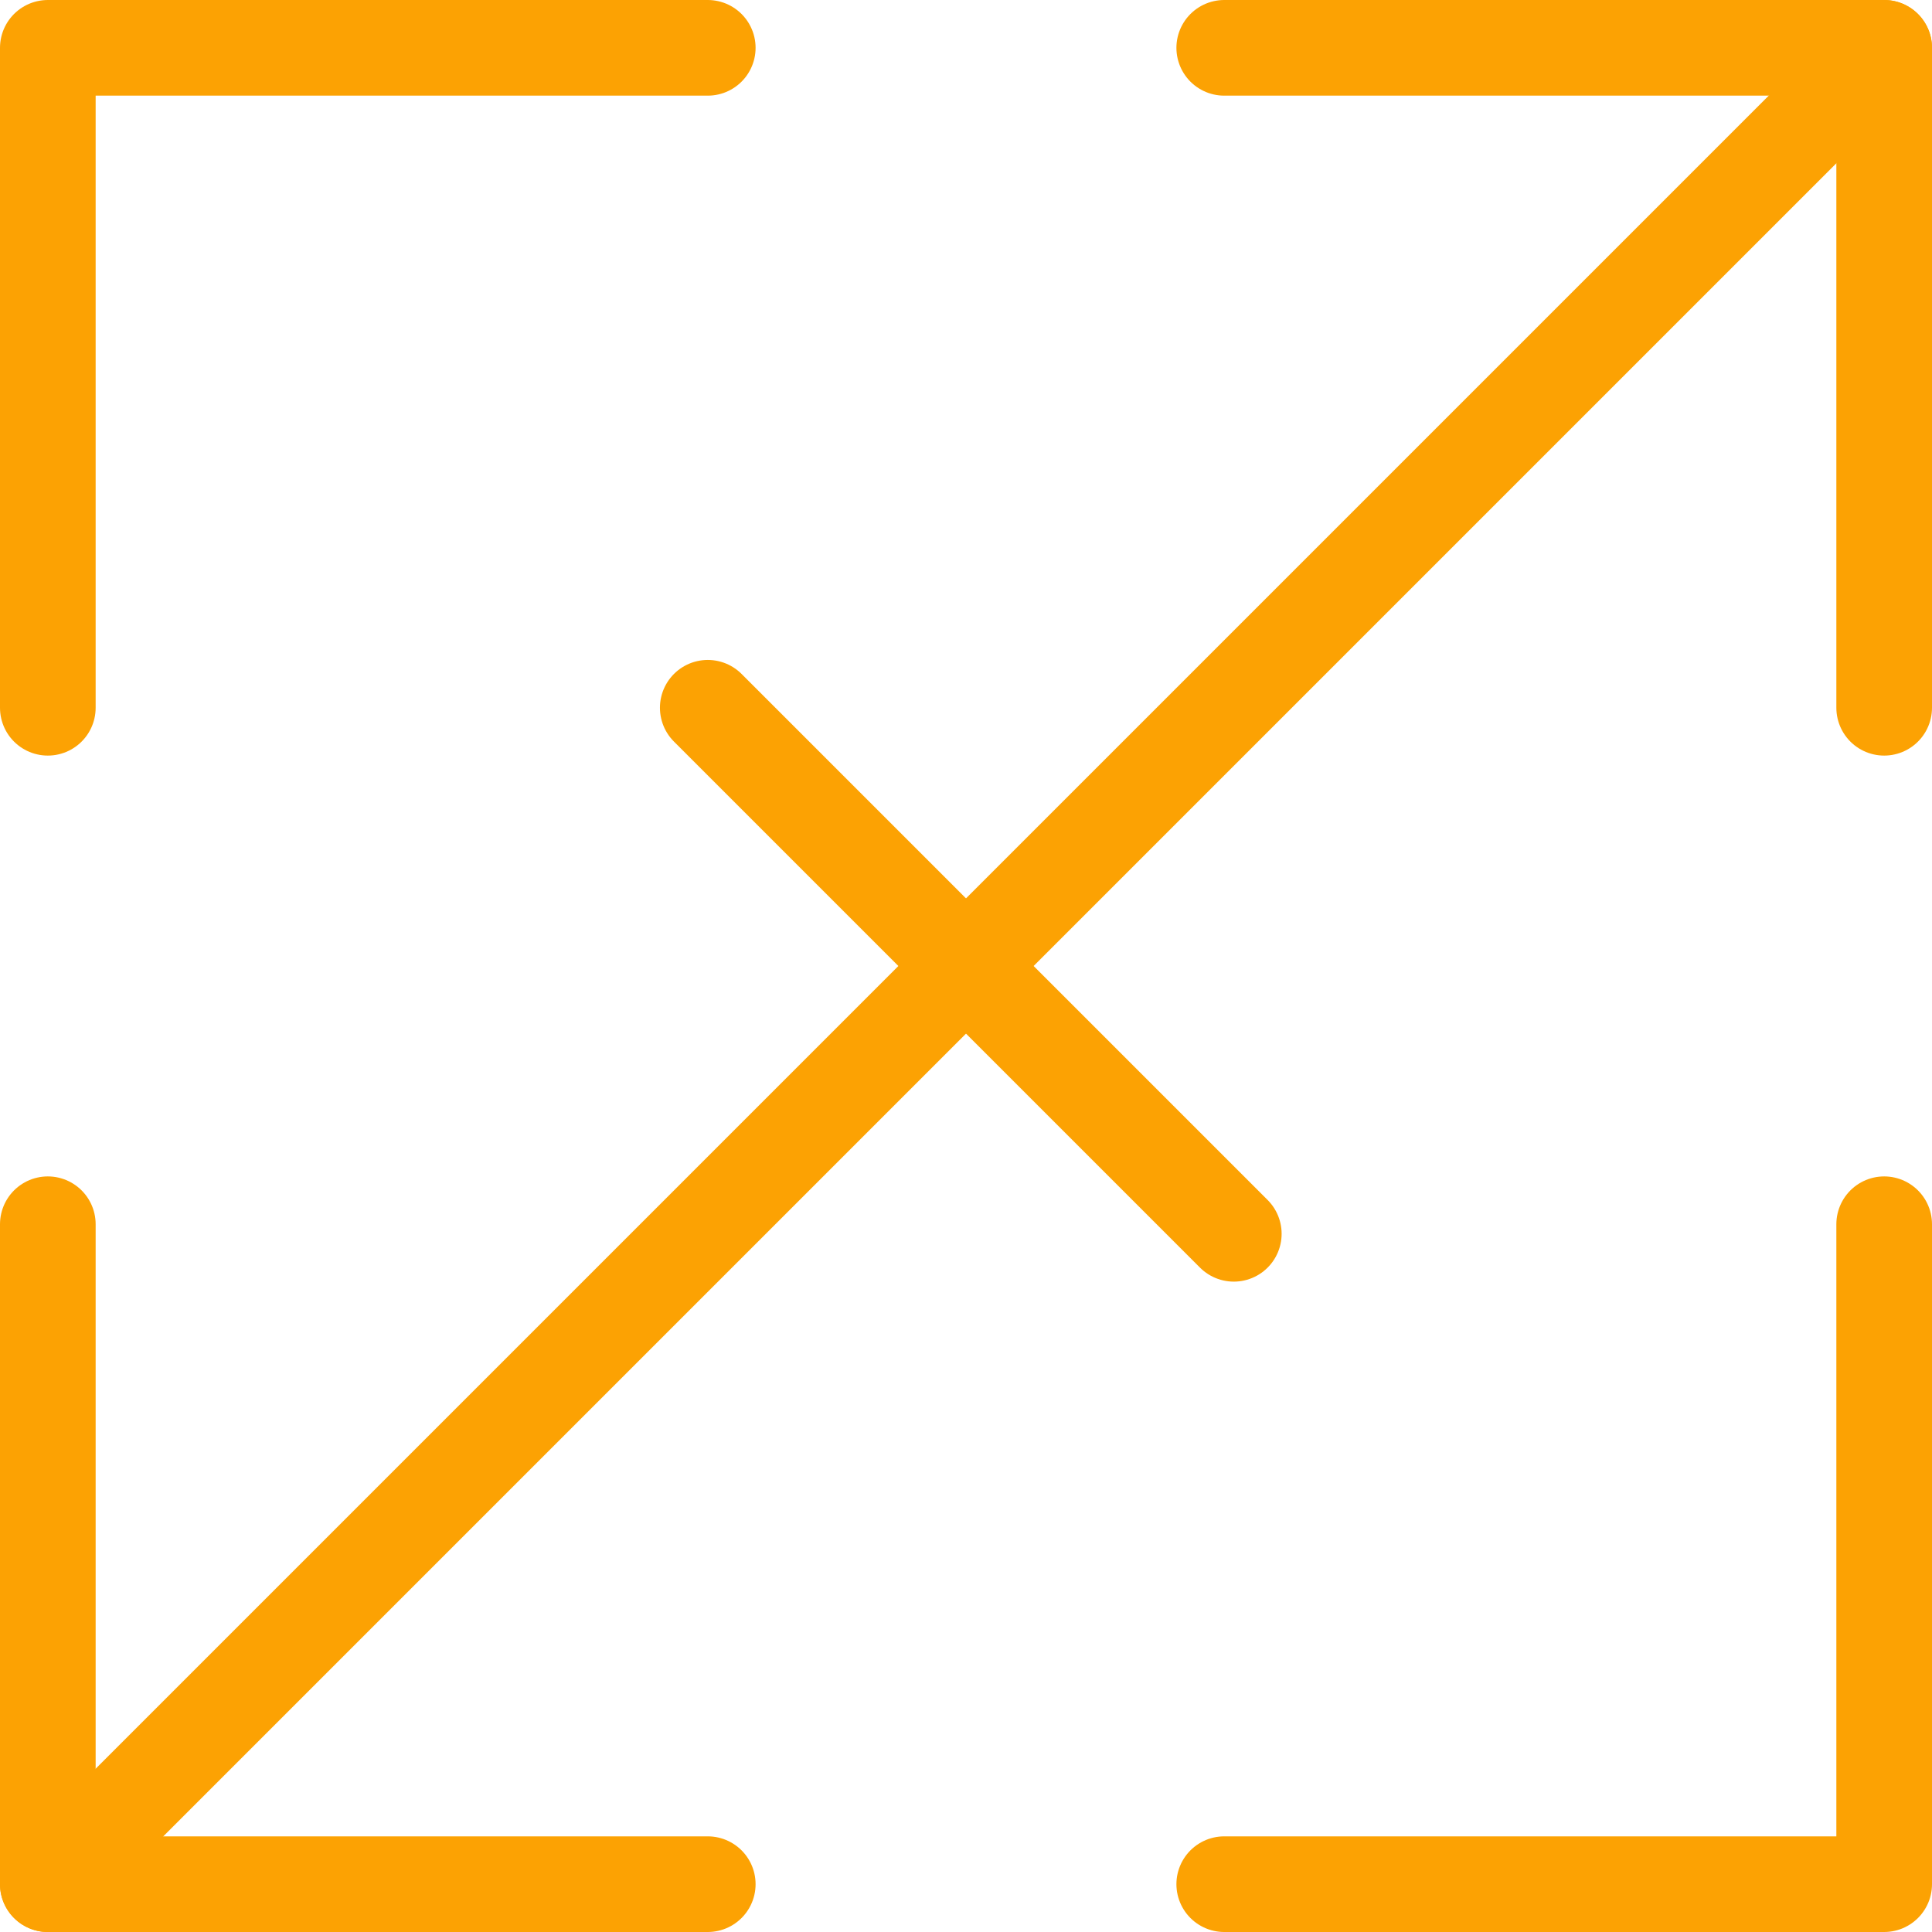
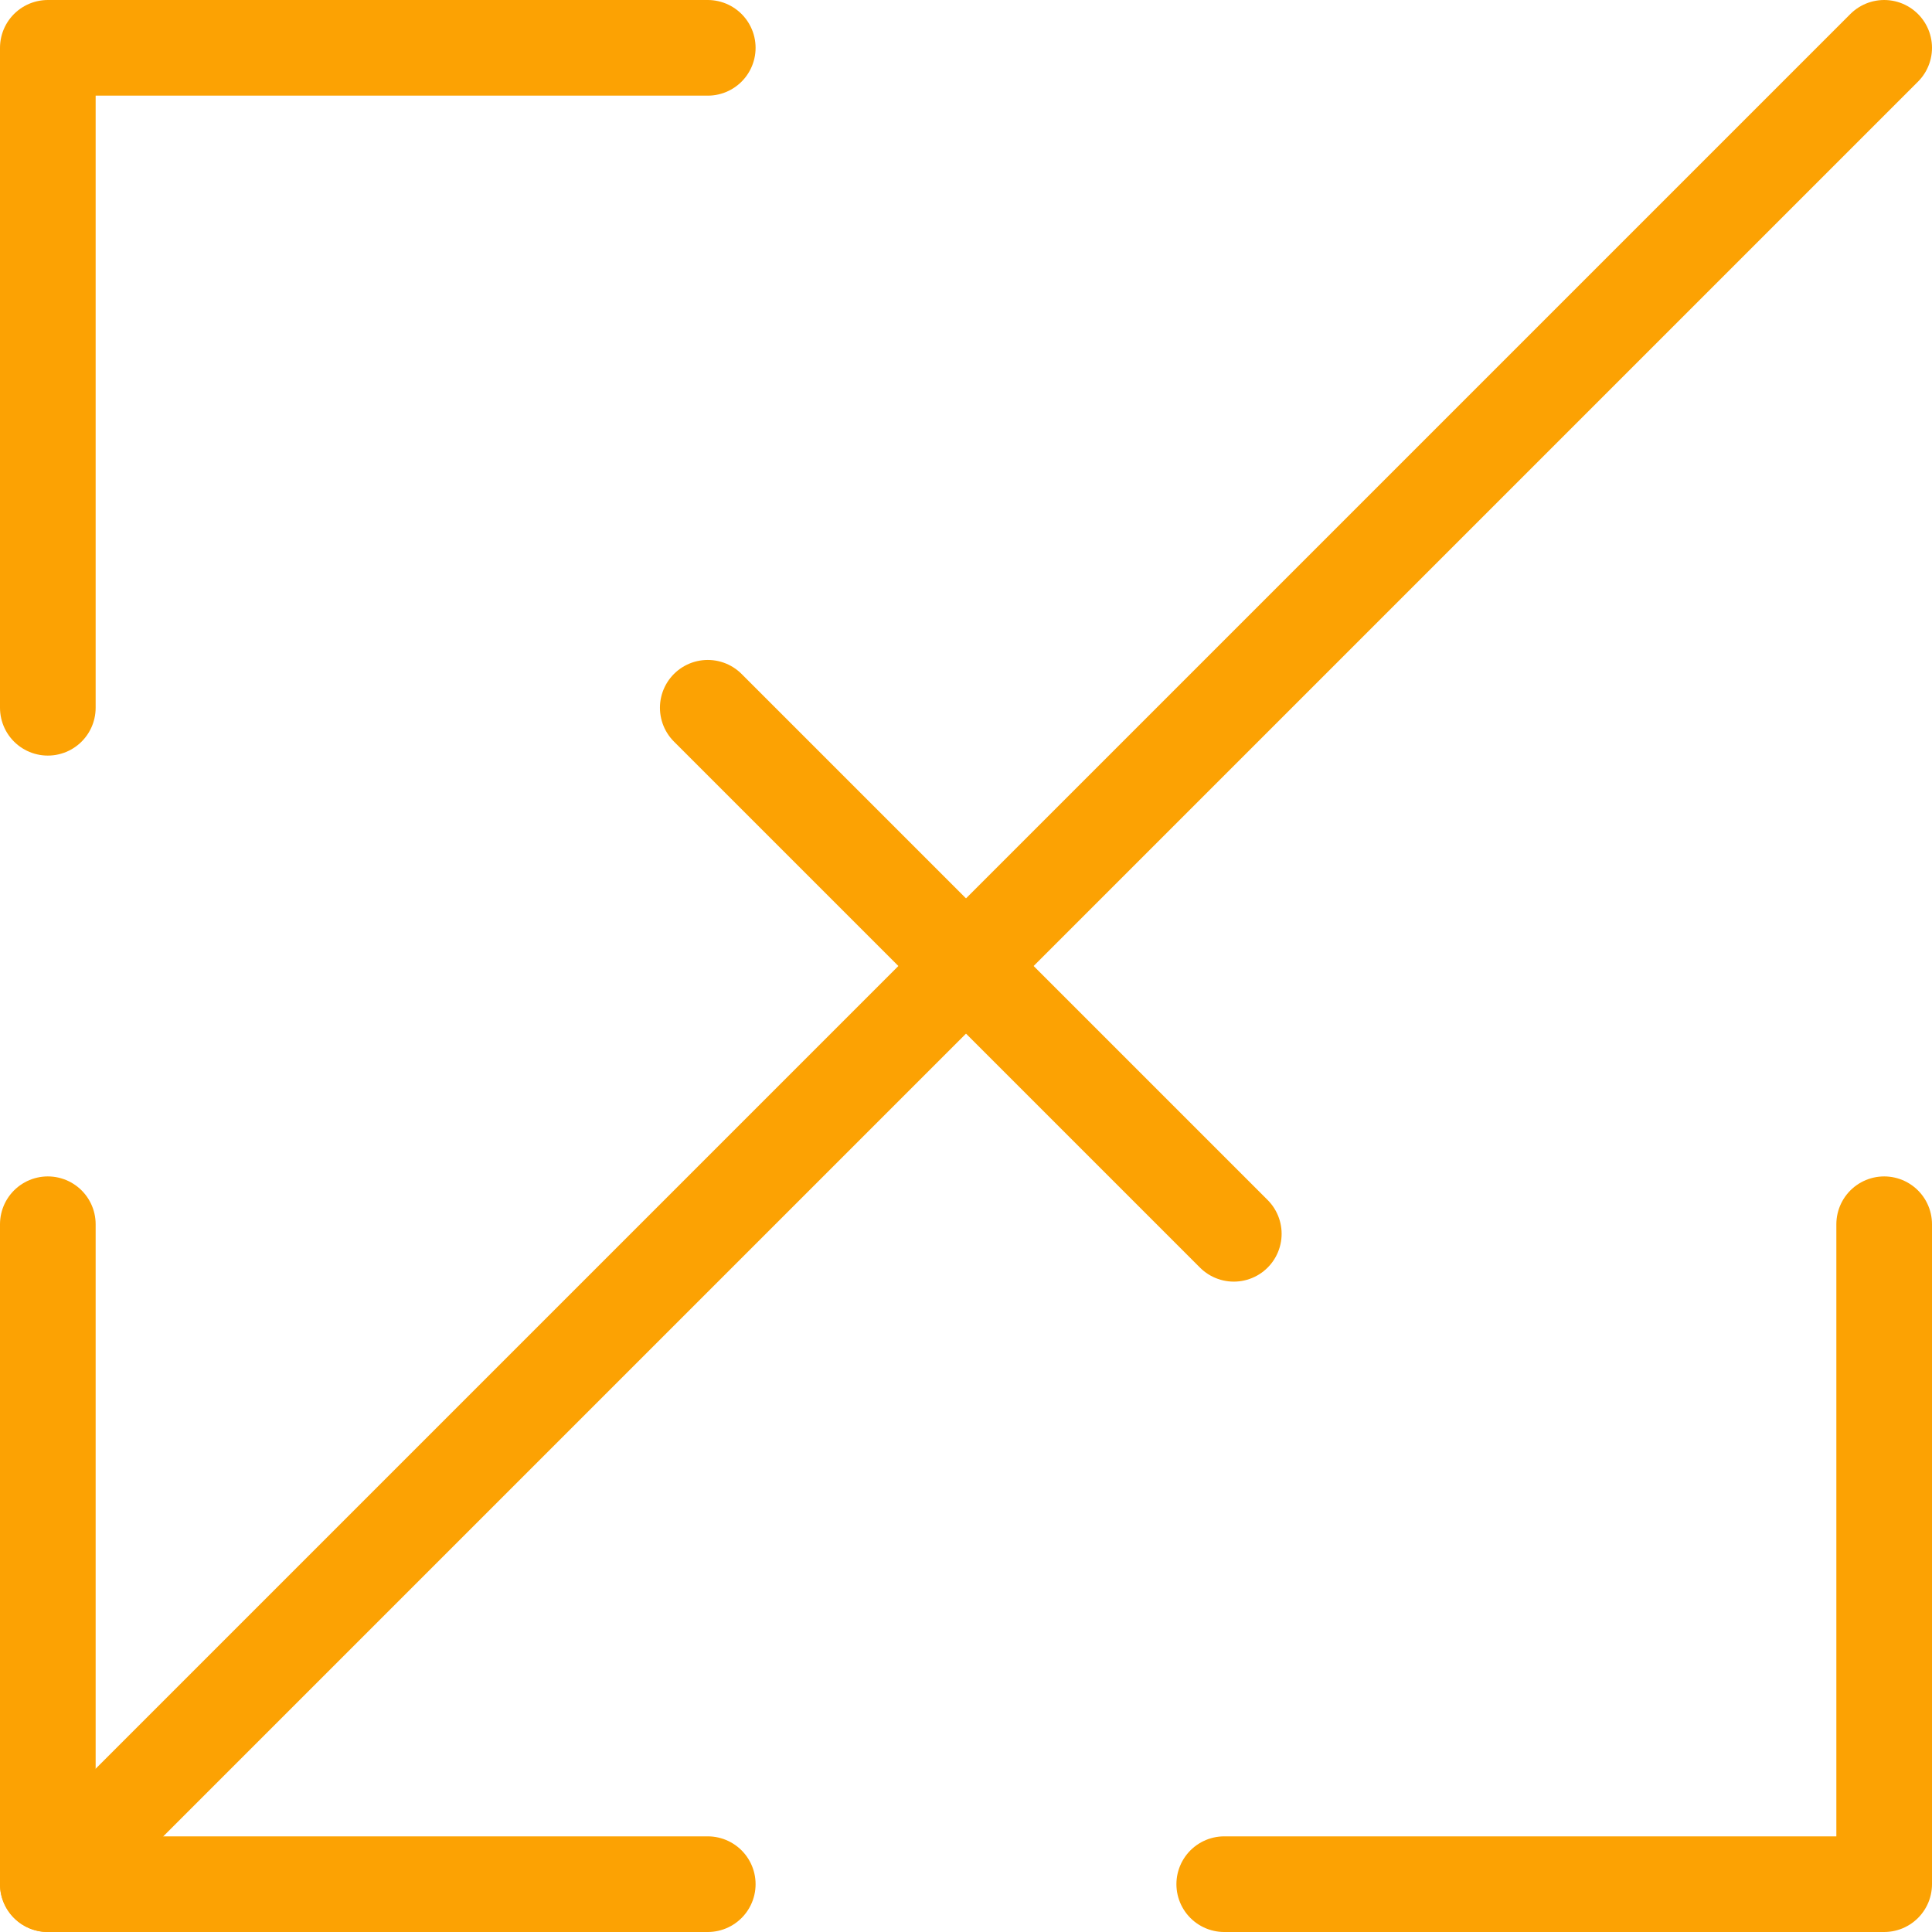
<svg xmlns="http://www.w3.org/2000/svg" id="Layer_1" data-name="Layer 1" version="1.1" viewBox="0 0 20.2 20.2">
  <defs>
    <style>
      .cls-1 {
        fill: none;
        stroke: #fca203;
        stroke-linecap: round;
        stroke-linejoin: round;
      }
    </style>
  </defs>
-   <polyline class="cls-1" points="12.8 .5 19.7 .5 19.7 7.4" />
  <line class="cls-1" x1="7.4" y1="7.4" x2="12.9" y2="12.9" />
  <polyline class="cls-1" points="7.4 19.7 .5 19.7 .5 12.8" />
  <polyline class="cls-1" points=".5 7.4 .5 .5 7.4 .5" />
  <polyline class="cls-1" points="19.7 12.8 19.7 19.7 12.8 19.7" />
  <line class="cls-1" x1=".5" y1="19.7" x2="19.7" y2=".5" />
</svg>